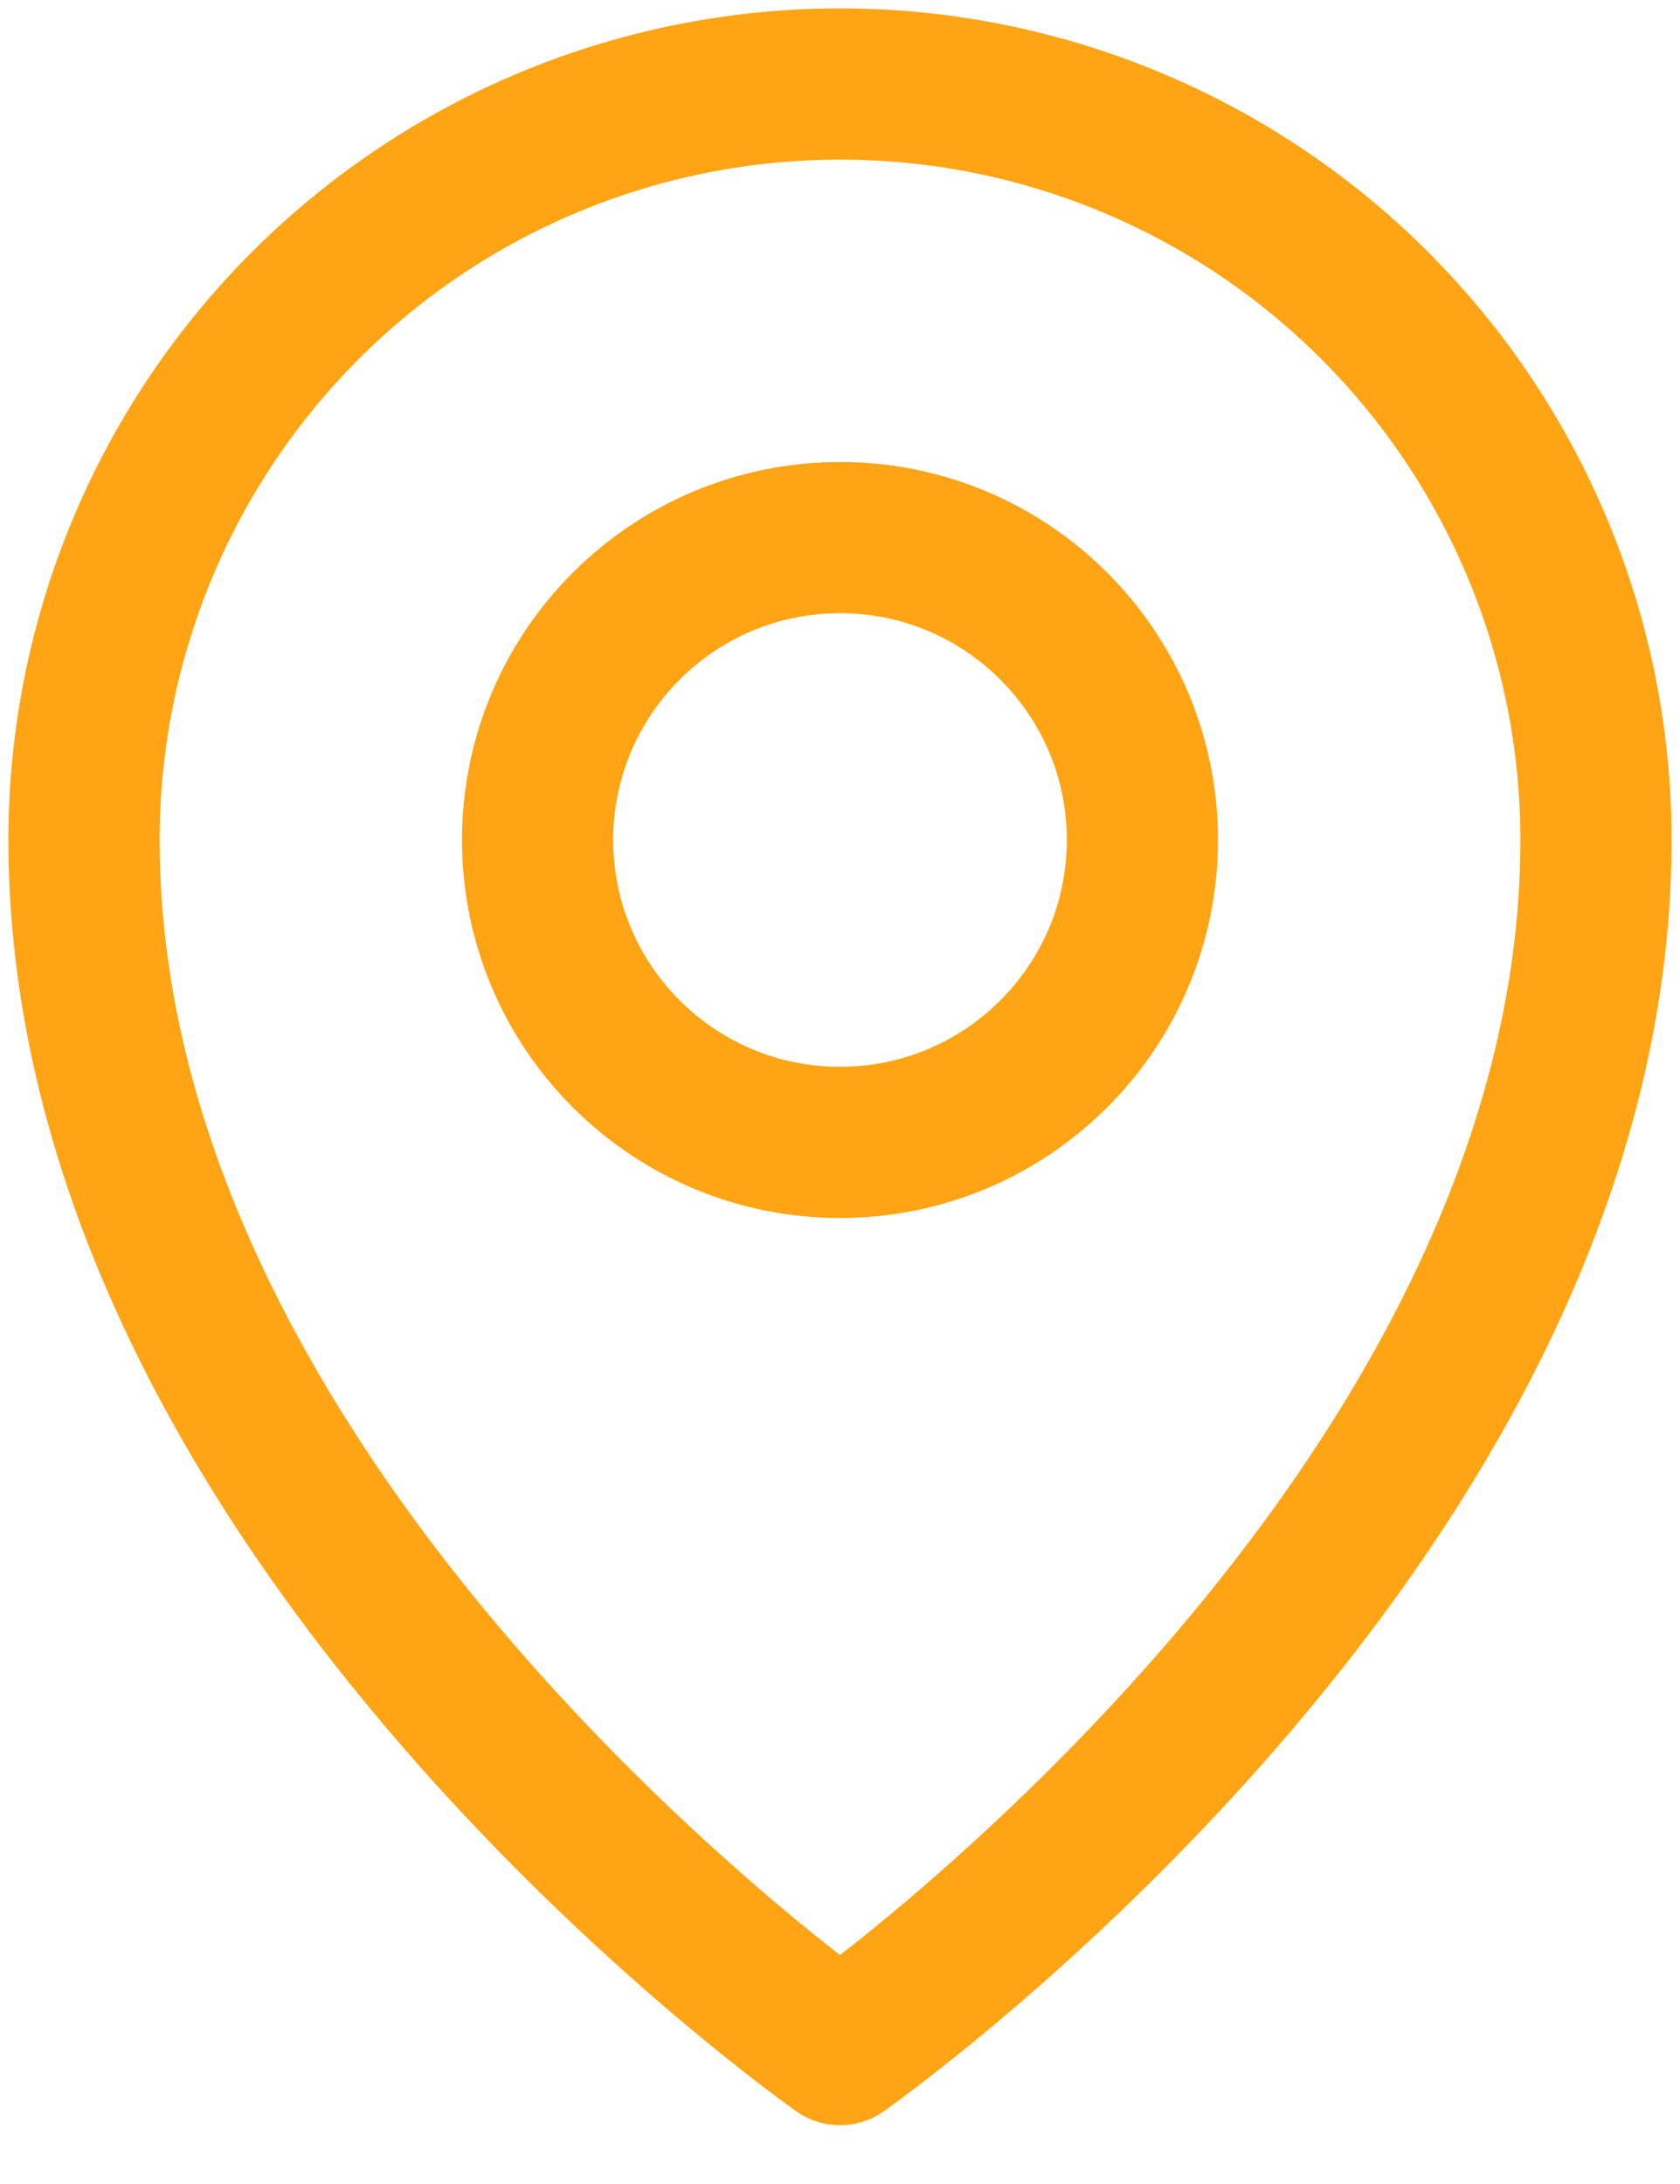
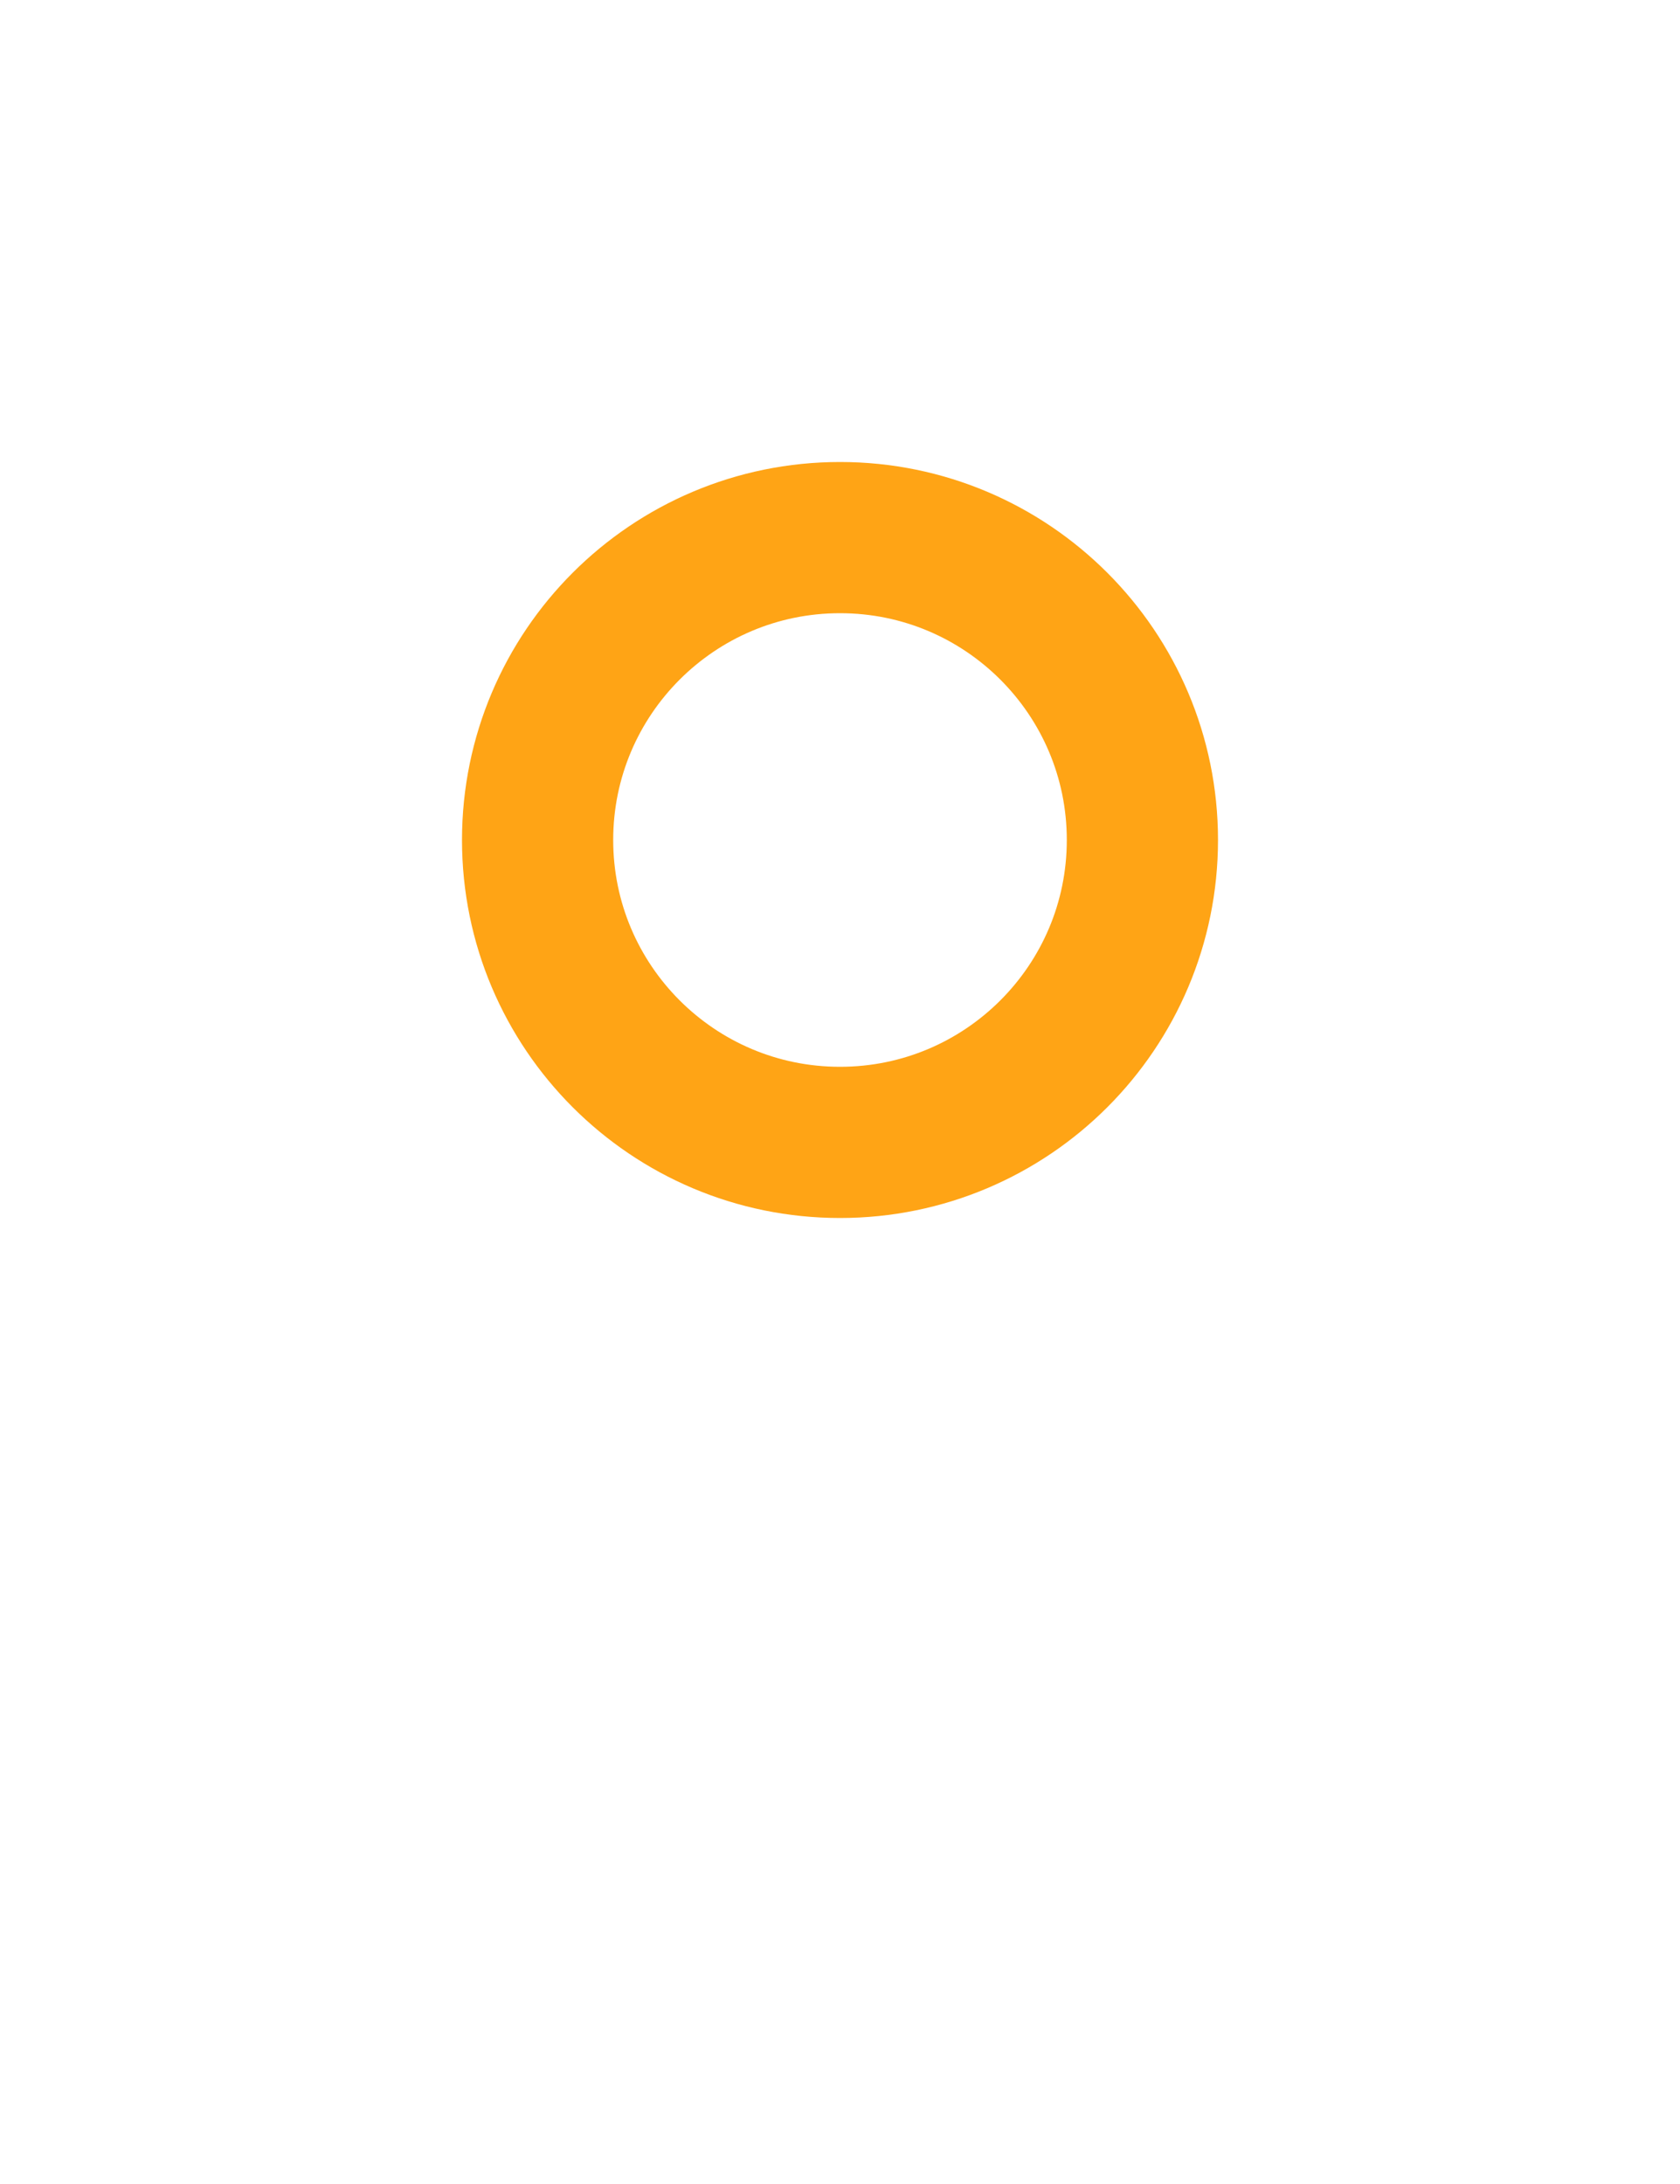
<svg xmlns="http://www.w3.org/2000/svg" width="20" height="26" viewBox="0 0 20 26" fill="none">
  <path d="M10 13.6C11.988 13.6 13.6 11.988 13.6 10C13.6 8.012 11.988 6.4 10 6.4C8.012 6.4 6.4 8.012 6.4 10C6.4 11.988 8.012 13.6 10 13.6Z" stroke="#FFA415" stroke-width="1.8" stroke-linecap="round" stroke-linejoin="round" />
-   <path d="M19 10C19 18.1 10 24.4 10 24.4C10 24.4 1 18.1 1 10C1 7.613 1.948 5.324 3.636 3.636C5.324 1.948 7.613 1 10 1C12.387 1 14.676 1.948 16.364 3.636C18.052 5.324 19 7.613 19 10Z" stroke="#FFA415" stroke-width="1.8" stroke-linecap="round" stroke-linejoin="round" />
</svg>